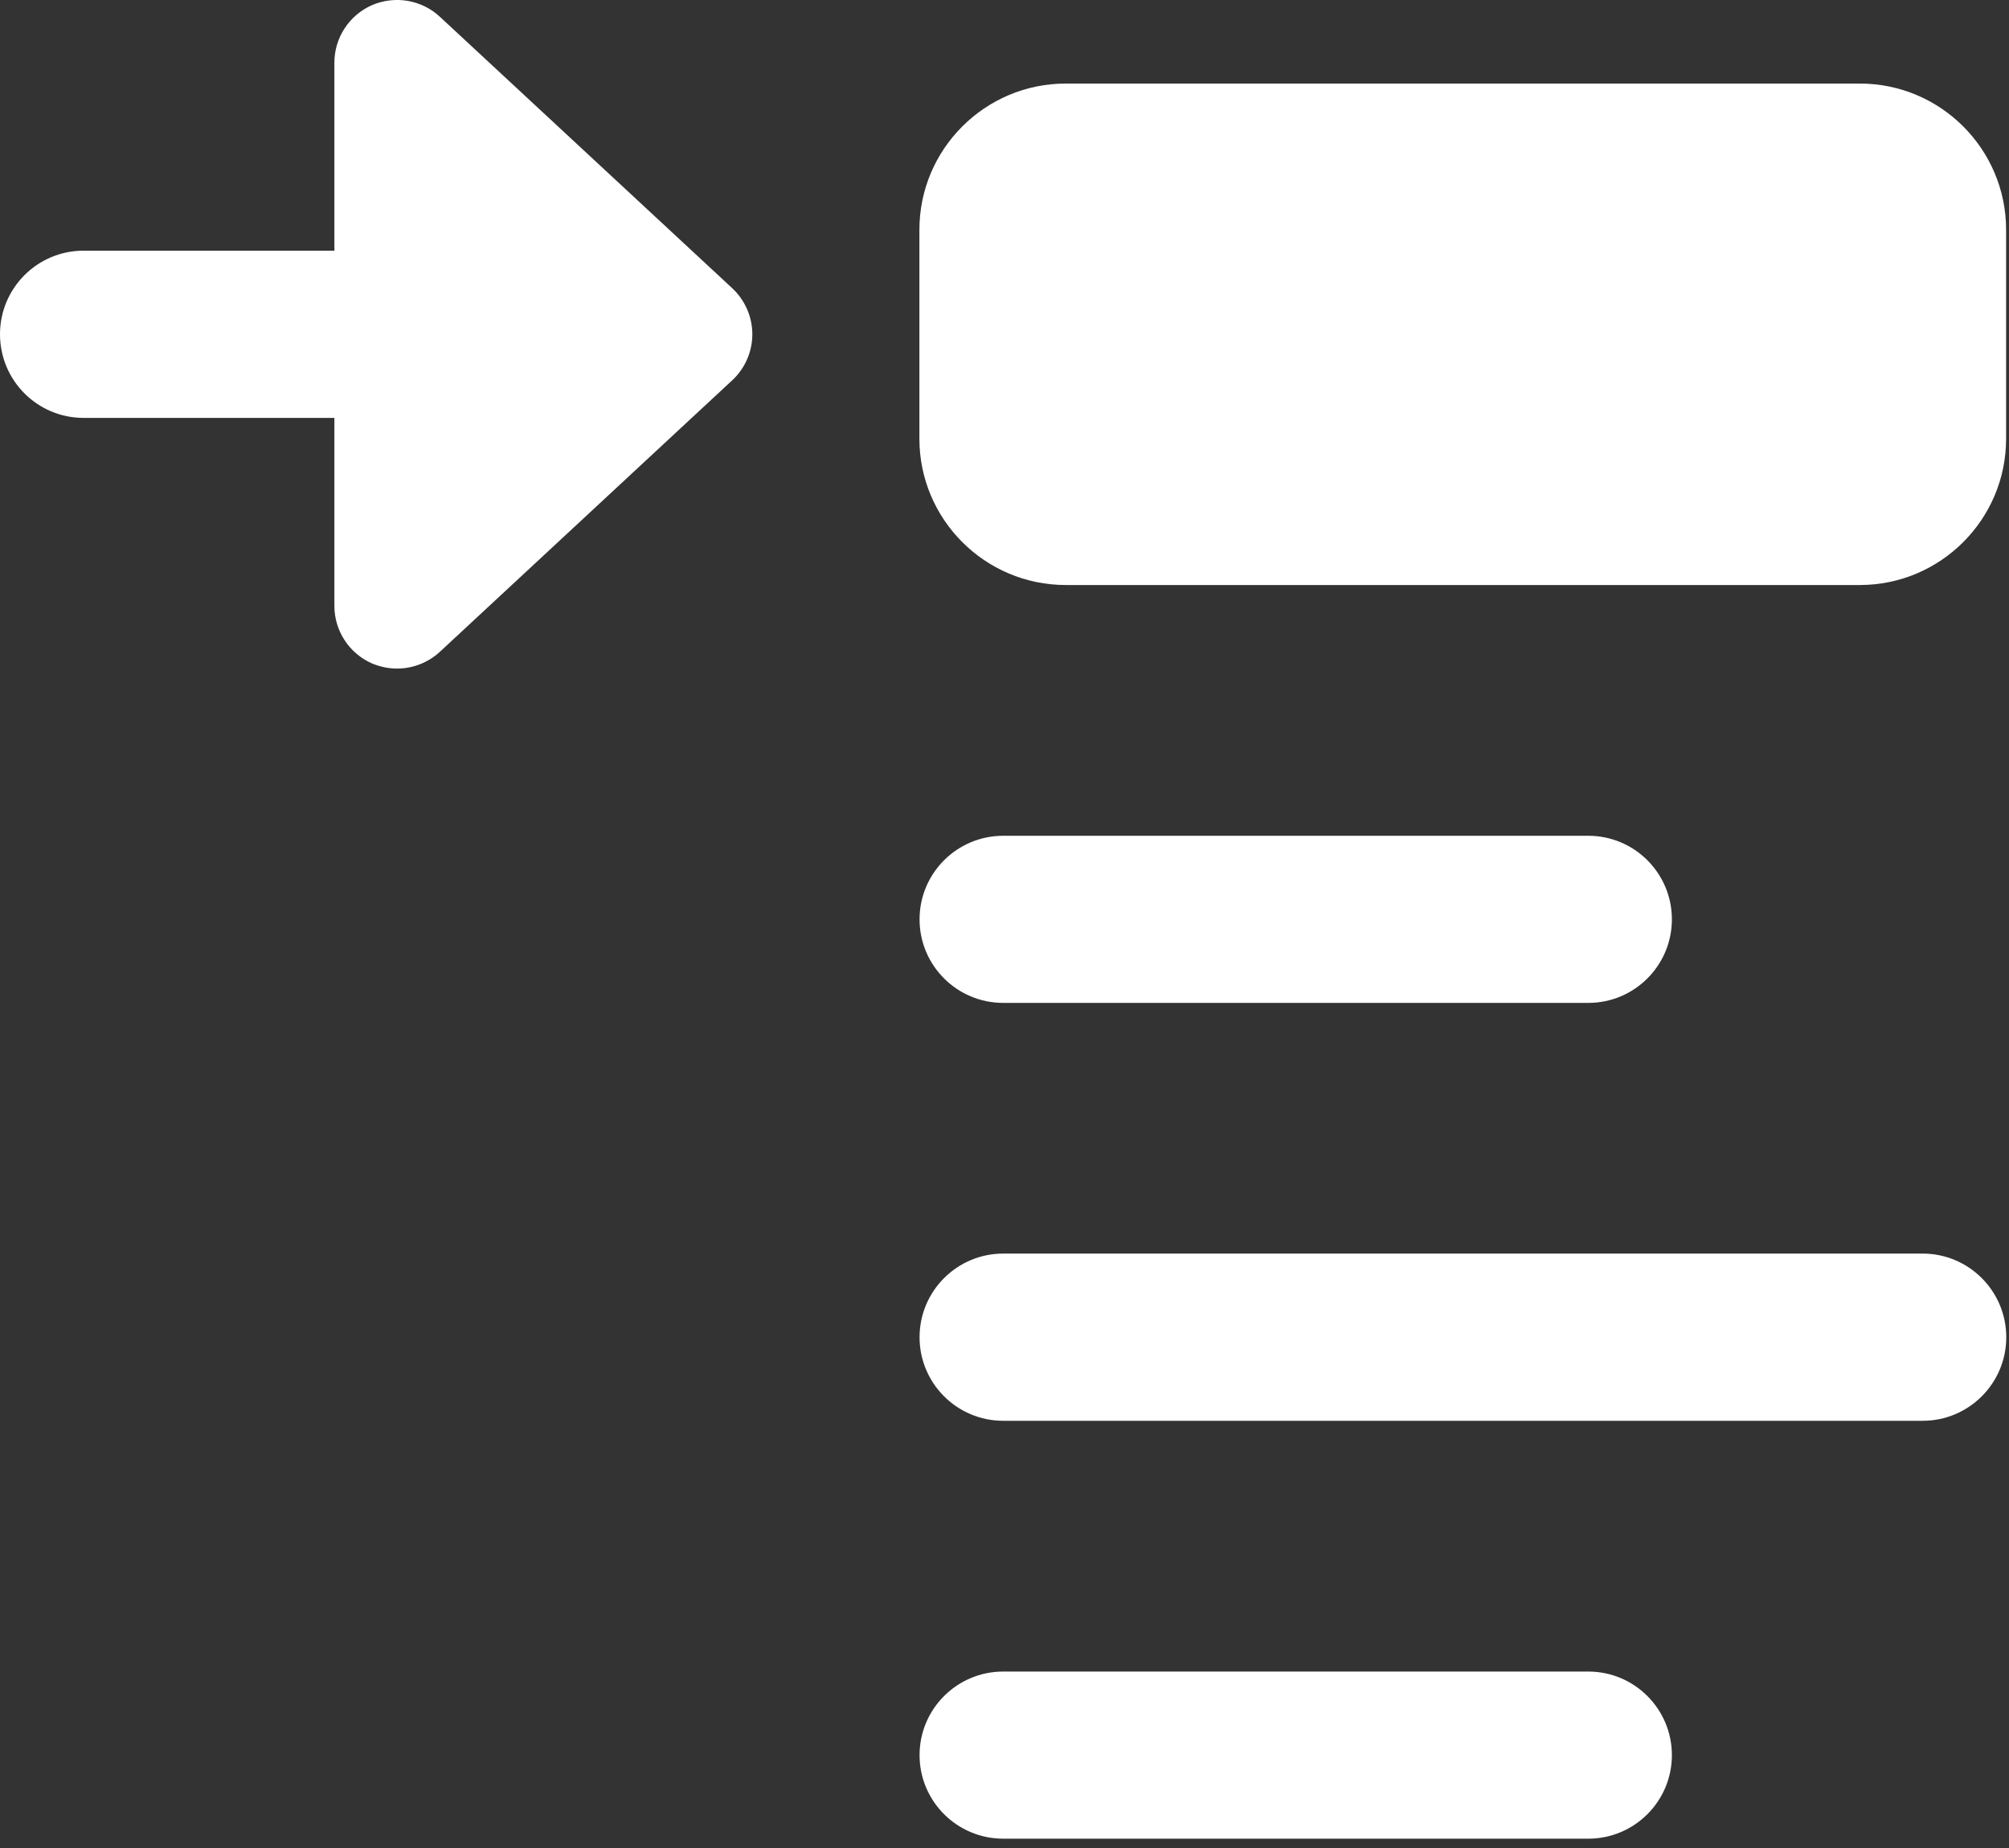
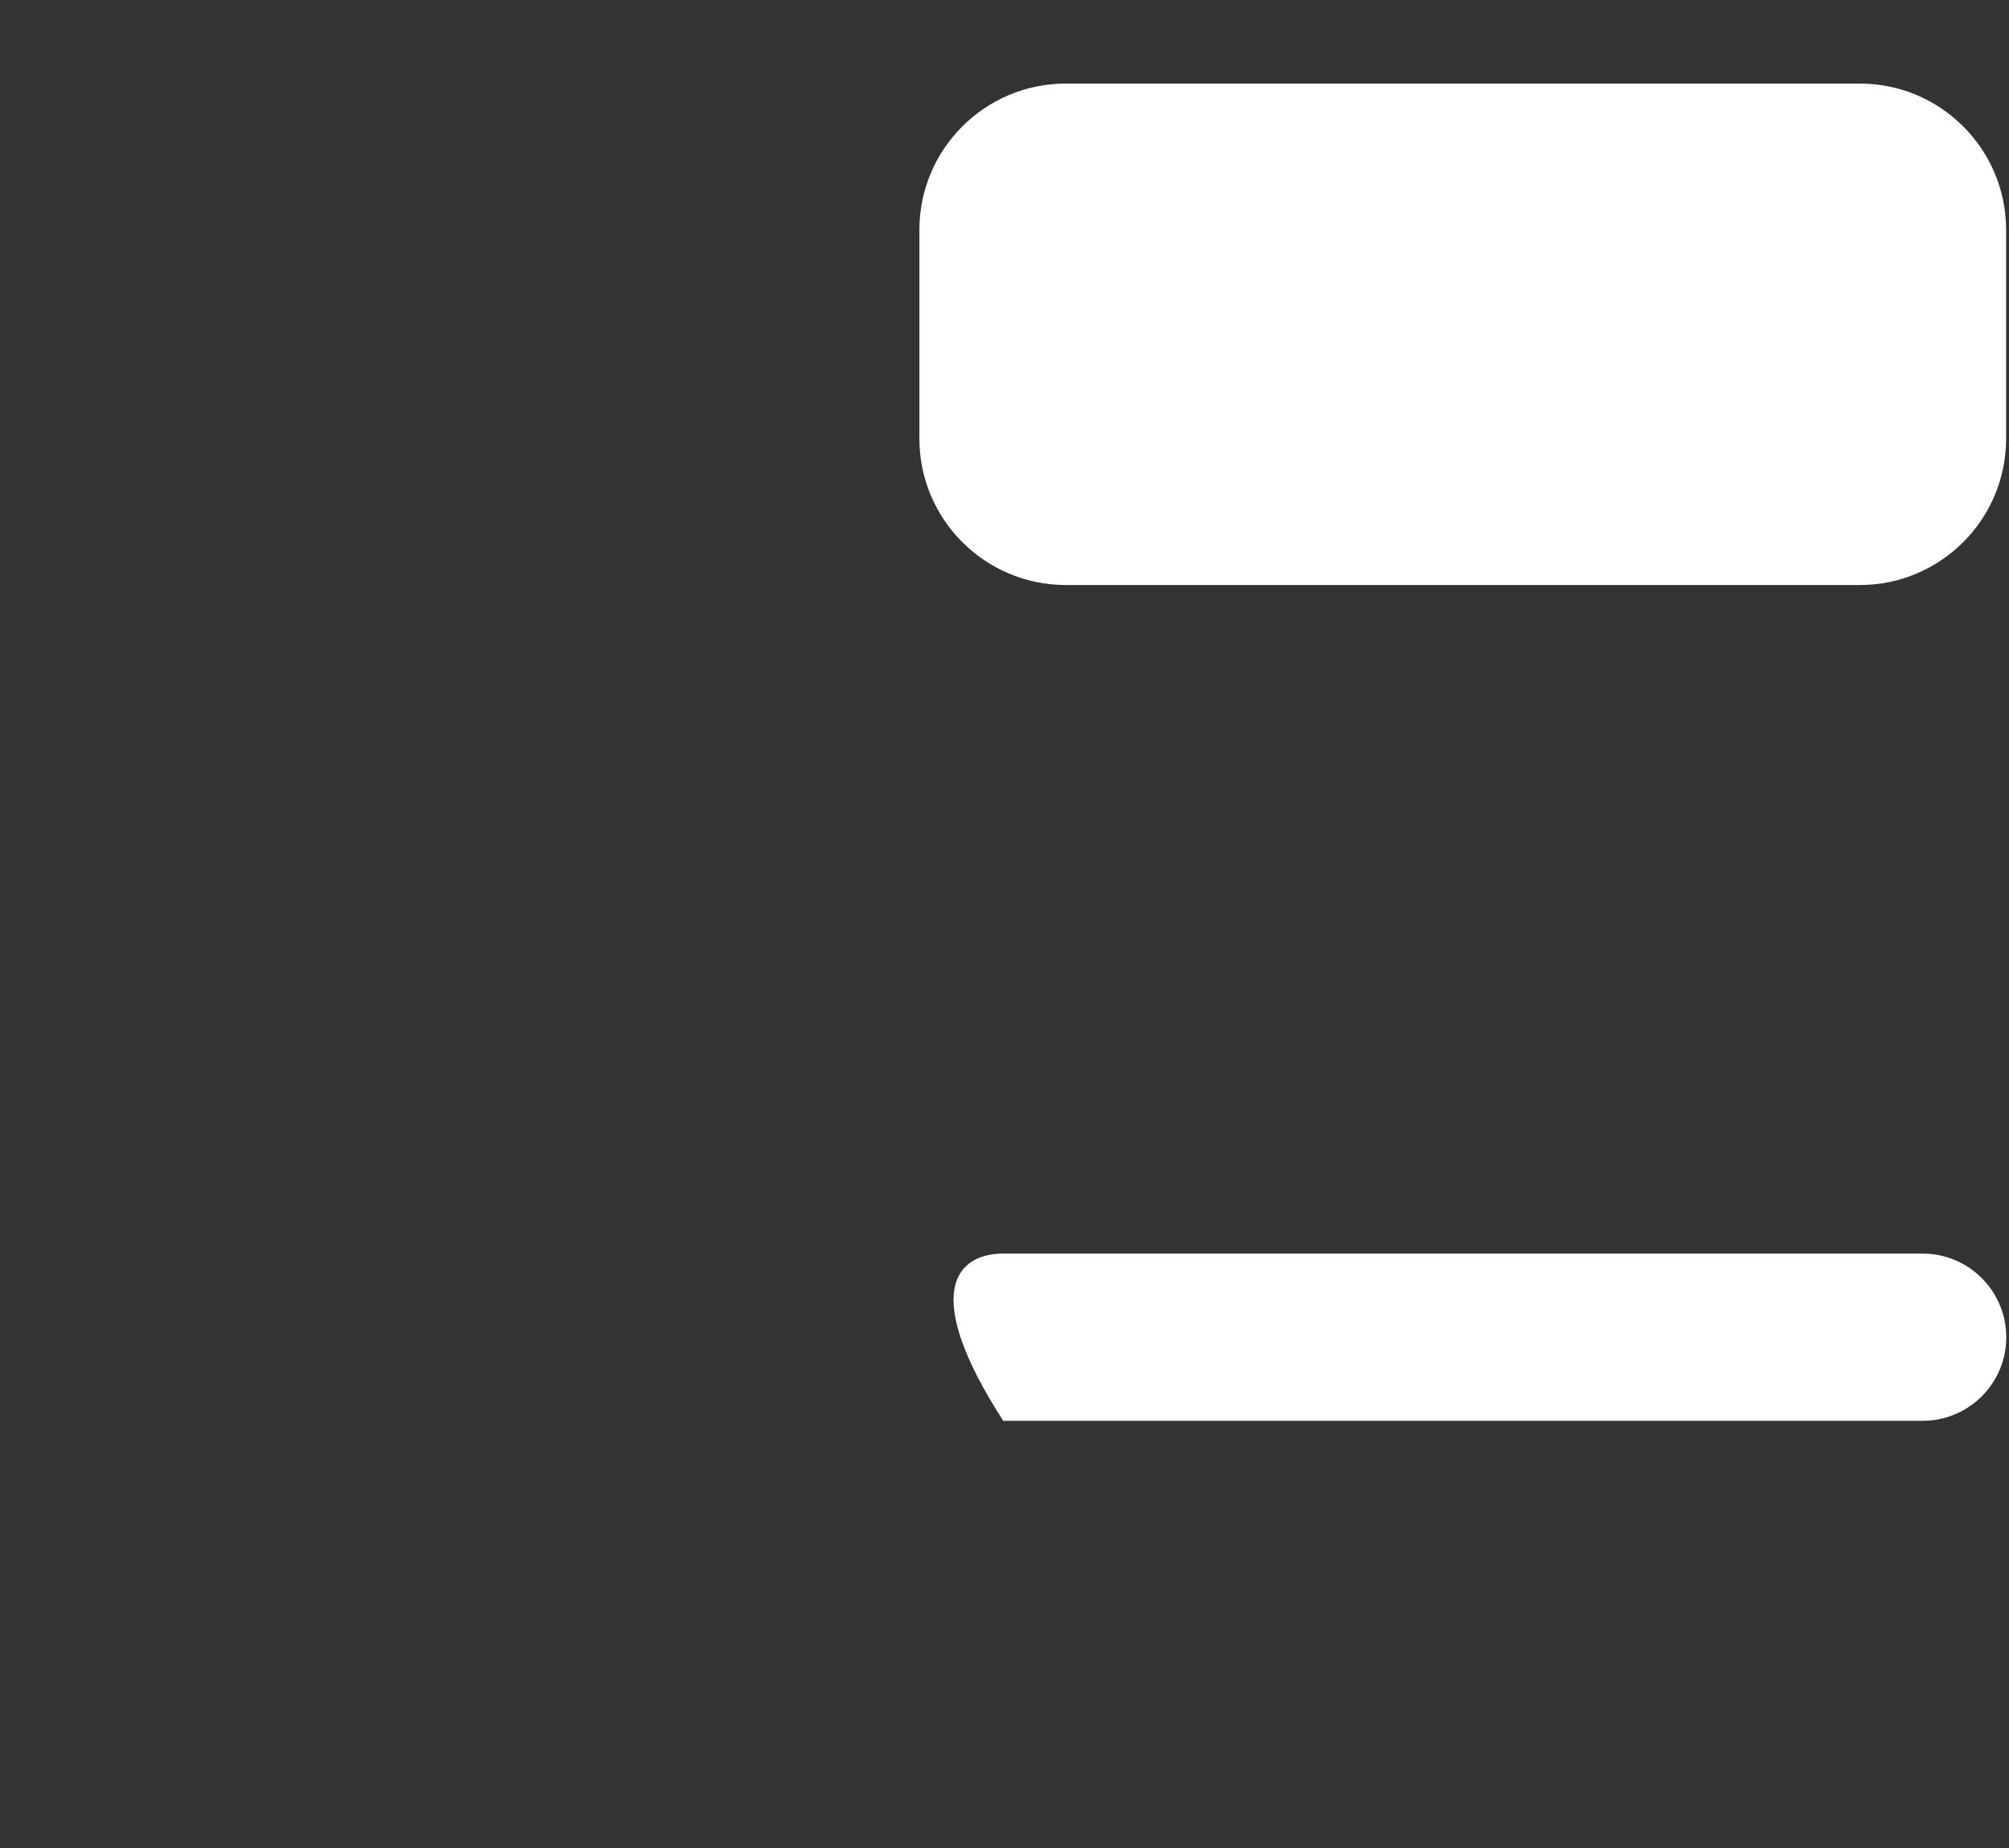
<svg xmlns="http://www.w3.org/2000/svg" width="25" height="23" viewBox="0 0 25 23" fill="none">
  <rect x="0" y="0" width="25" height="23" fill="#333333" stroke="none" />
-   <path d="M19.765 12.482H12.484C11.909 12.482 11.443 12.016 11.443 11.442C11.443 10.868 11.909 10.402 12.484 10.402H19.765C20.339 10.402 20.805 10.868 20.805 11.442C20.805 12.016 20.339 12.482 19.765 12.482Z" fill="white" />
-   <path d="M23.926 17.683H12.484C11.909 17.683 11.443 17.217 11.443 16.643C11.443 16.069 11.909 15.602 12.484 15.602H23.926C24.5 15.602 24.966 16.069 24.966 16.643C24.966 17.217 24.5 17.683 23.926 17.683Z" fill="white" />
-   <path d="M19.765 22.884H12.484C11.909 22.884 11.443 22.418 11.443 21.844C11.443 21.27 11.909 20.804 12.484 20.804H19.765C20.339 20.804 20.805 21.27 20.805 21.844C20.805 22.418 20.339 22.884 19.765 22.884Z" fill="white" />
+   <path d="M23.926 17.683H12.484C11.443 16.069 11.909 15.602 12.484 15.602H23.926C24.5 15.602 24.966 16.069 24.966 16.643C24.966 17.217 24.5 17.683 23.926 17.683Z" fill="white" />
  <path d="M23.144 1.04H13.262C12.258 1.04 11.441 1.856 11.441 2.86V5.461C11.441 6.464 12.258 7.281 13.262 7.281H23.144C24.148 7.281 24.964 6.464 24.964 5.461V2.86C24.964 1.856 24.148 1.04 23.144 1.04Z" fill="white" />
-   <path d="M9.113 3.588L5.473 0.208C5.245 -0.004 4.914 -0.058 4.629 0.064C4.345 0.189 4.161 0.47 4.161 0.78V3.12H1.04C0.465 3.12 0 3.586 0 4.16C0 4.735 0.465 5.201 1.04 5.201H4.161V7.541C4.161 7.851 4.345 8.132 4.629 8.257C4.73 8.299 4.835 8.321 4.941 8.321C5.134 8.321 5.325 8.249 5.473 8.113L9.113 4.732C9.271 4.585 9.362 4.377 9.362 4.16C9.362 3.944 9.271 3.736 9.113 3.588Z" fill="white" />
</svg>